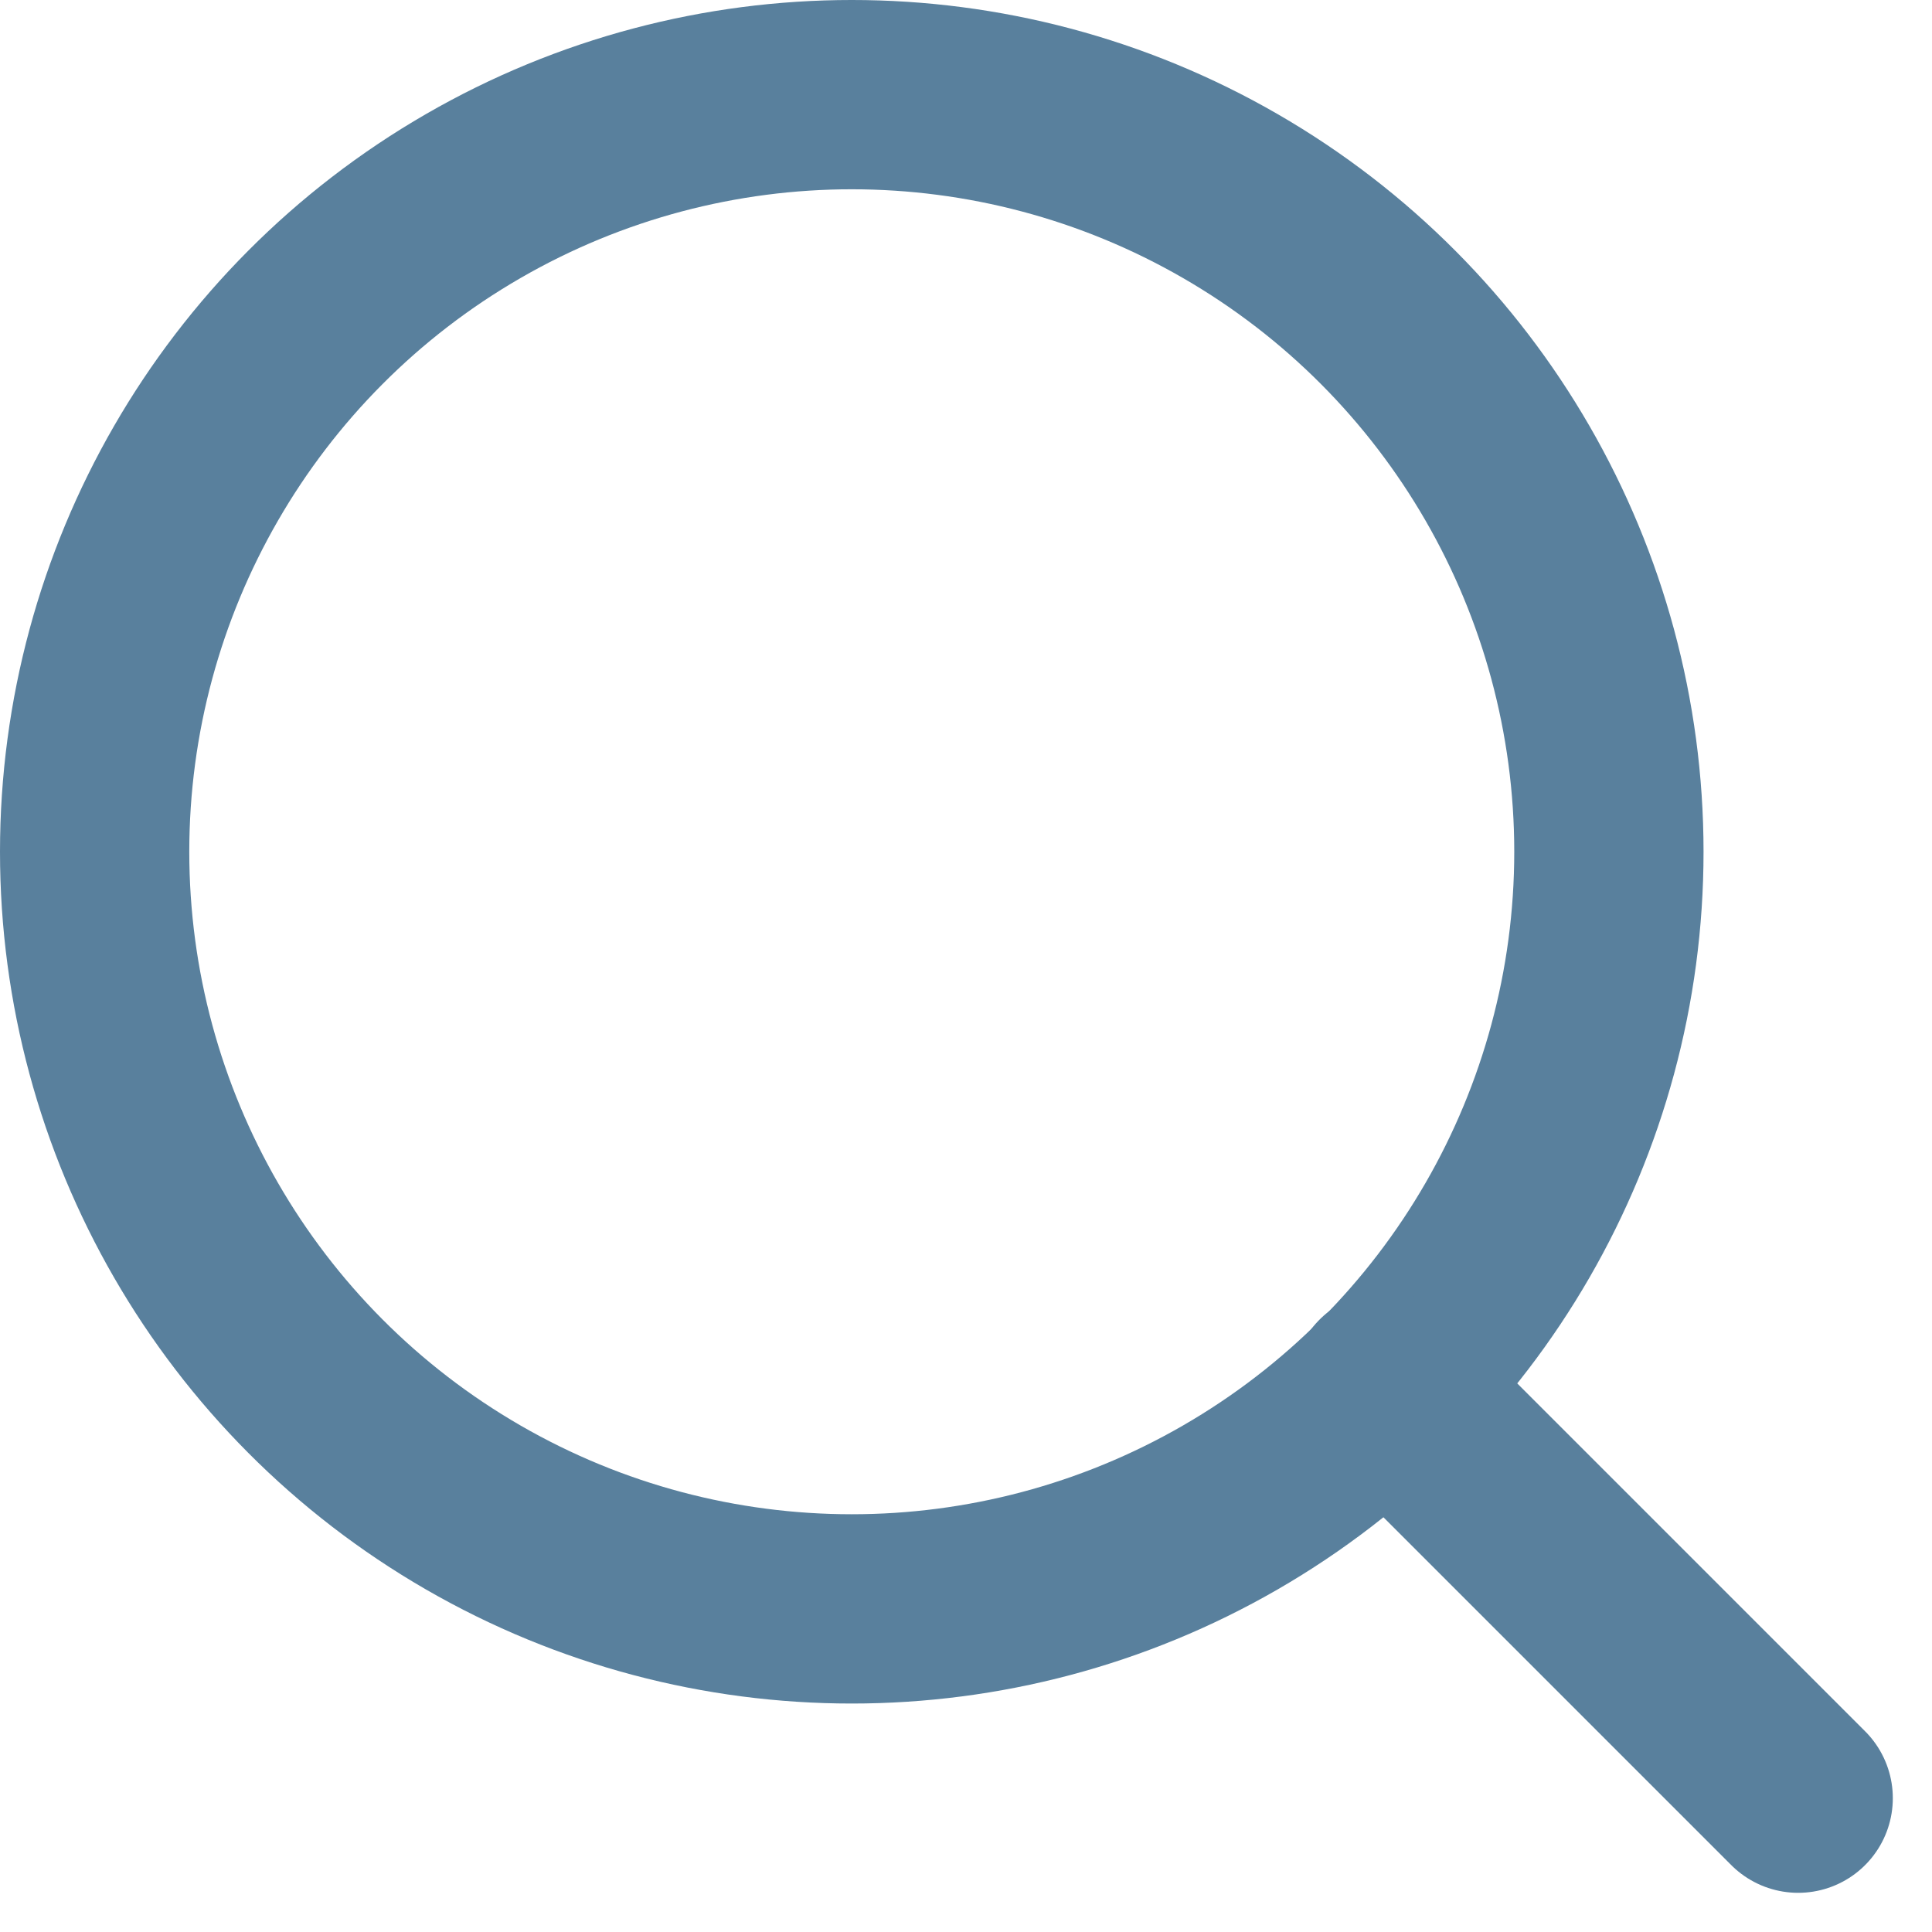
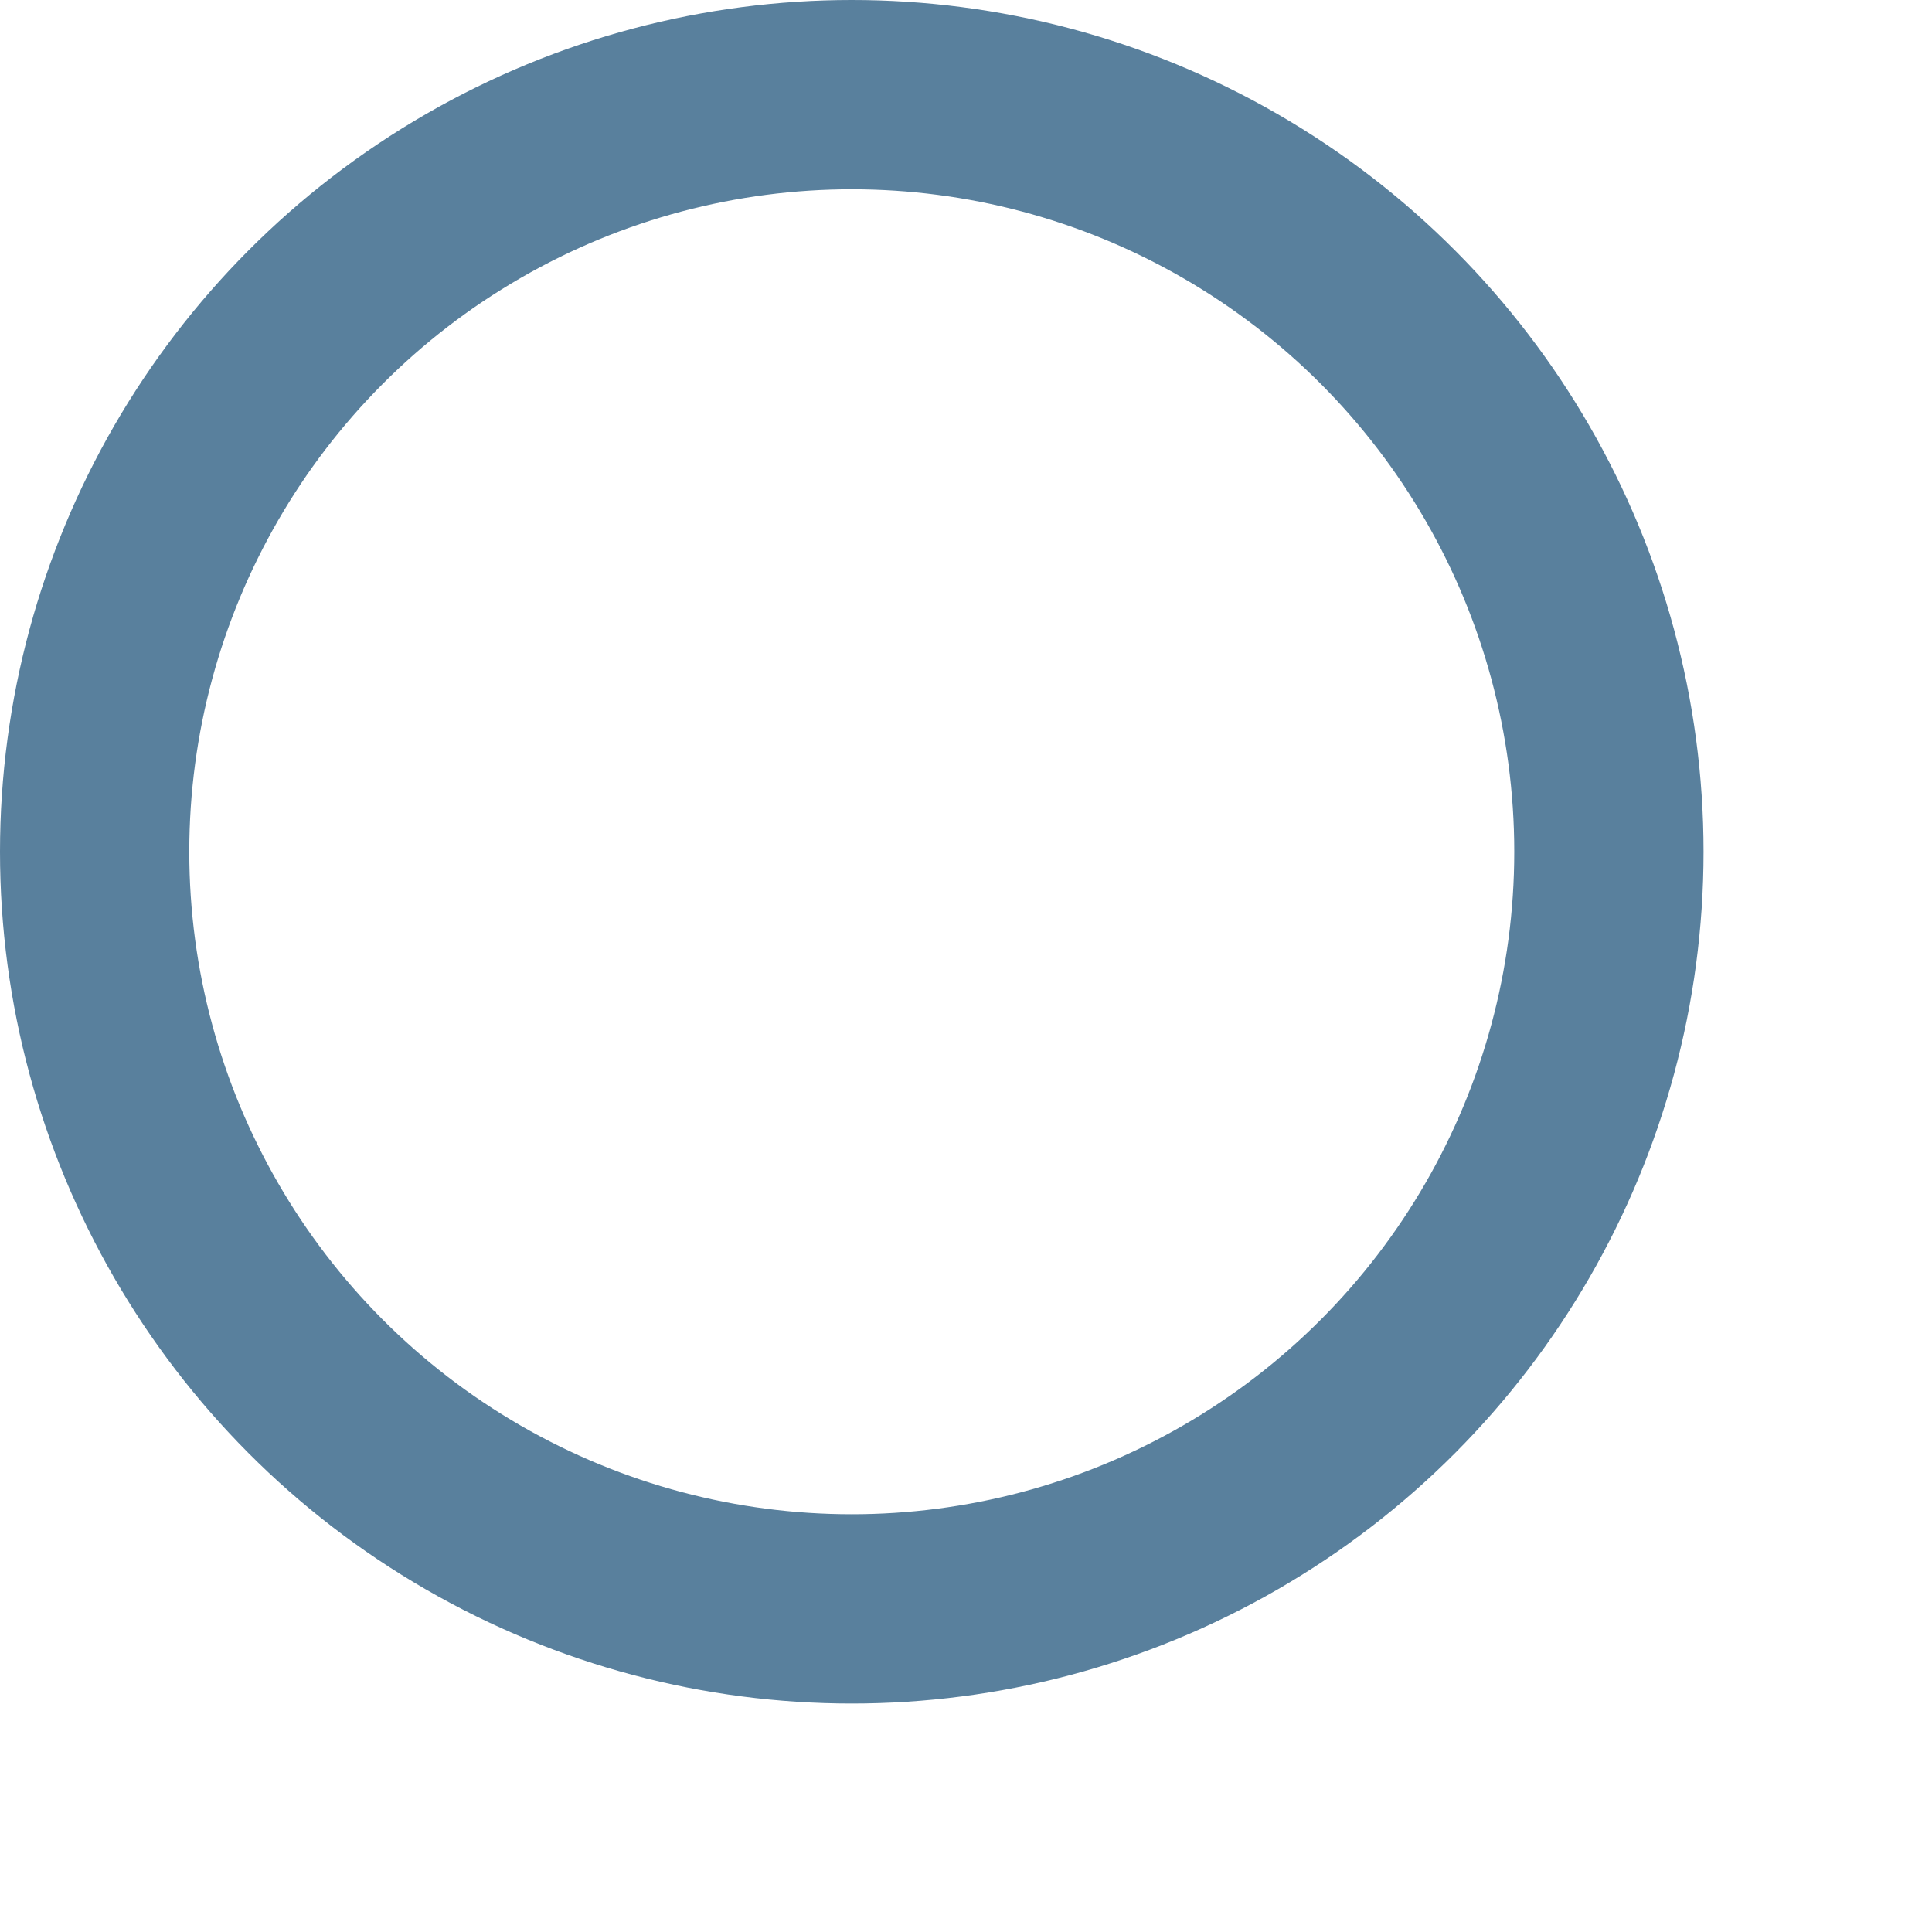
<svg xmlns="http://www.w3.org/2000/svg" width="20.414" height="20.414" viewBox="0 0 20.414 20.414">
  <g id="Gruppe_983" data-name="Gruppe 983" transform="translate(-1642 -21)">
    <circle id="Ellipse_4" data-name="Ellipse 4" cx="8" cy="8" r="8" transform="translate(1643 22)" fill="none" stroke="#59809d" stroke-linecap="round" stroke-linejoin="round" stroke-width="2" />
-     <line id="Linie_1" data-name="Linie 1" x1="4.35" y1="4.35" transform="translate(1656.65 35.65)" fill="none" stroke="#59809d" stroke-linecap="round" stroke-linejoin="round" stroke-width="2" />
  </g>
</svg>